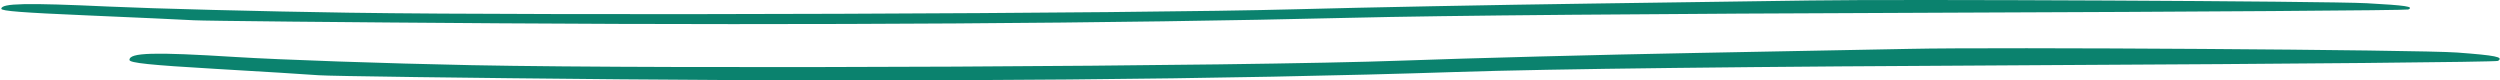
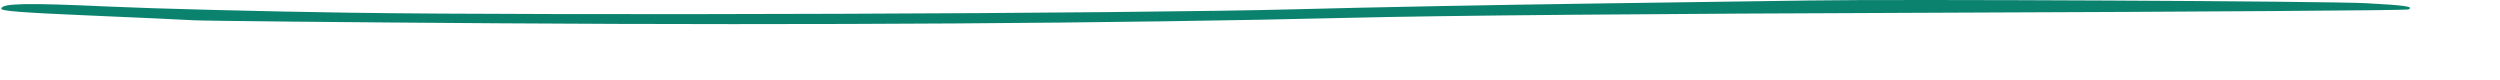
<svg xmlns="http://www.w3.org/2000/svg" width="311" height="10" viewBox="0 0 311 10" fill="none">
  <path d="M198.156 0.441C210.103 0.279 222.258 0.108 225.168 0.06C236.282 -0.121 289.723 0.142 294.416 0.401C299.337 0.672 300.324 0.821 299.594 1.181C299.381 1.287 273.713 1.465 242.555 1.576C204.39 1.714 179.998 1.923 167.803 2.218C139.121 2.912 101.205 3.158 62.325 2.9C42.688 2.771 25.493 2.6 24.114 2.521C22.736 2.441 16.783 2.17 10.887 1.917C2.792 1.571 0.166 1.368 0.166 1.092C0.166 0.403 3.228 0.34 13.533 0.816C19.199 1.078 32.608 1.421 43.329 1.579C69.239 1.962 140.96 1.703 161.12 1.154C169.544 0.924 186.21 0.604 198.156 0.441Z" fill="#0B826E" />
-   <path d="M210.935 6.588C222.691 6.372 234.652 6.143 237.516 6.08C248.453 5.838 301.04 6.189 305.659 6.534C310.501 6.896 311.473 7.094 310.755 7.575C310.545 7.716 285.287 7.953 254.626 8.102C217.07 8.285 193.066 8.564 181.067 8.958C152.842 9.883 115.531 10.21 77.271 9.867C57.947 9.694 41.027 9.466 39.671 9.361C38.314 9.255 32.457 8.893 26.654 8.557C18.689 8.094 16.105 7.824 16.105 7.456C16.105 6.538 19.118 6.454 29.258 7.088C34.834 7.437 48.028 7.895 58.578 8.106C84.075 8.617 154.652 8.271 174.49 7.538C182.78 7.232 199.18 6.805 210.935 6.588Z" fill="#0B826E" />
</svg>